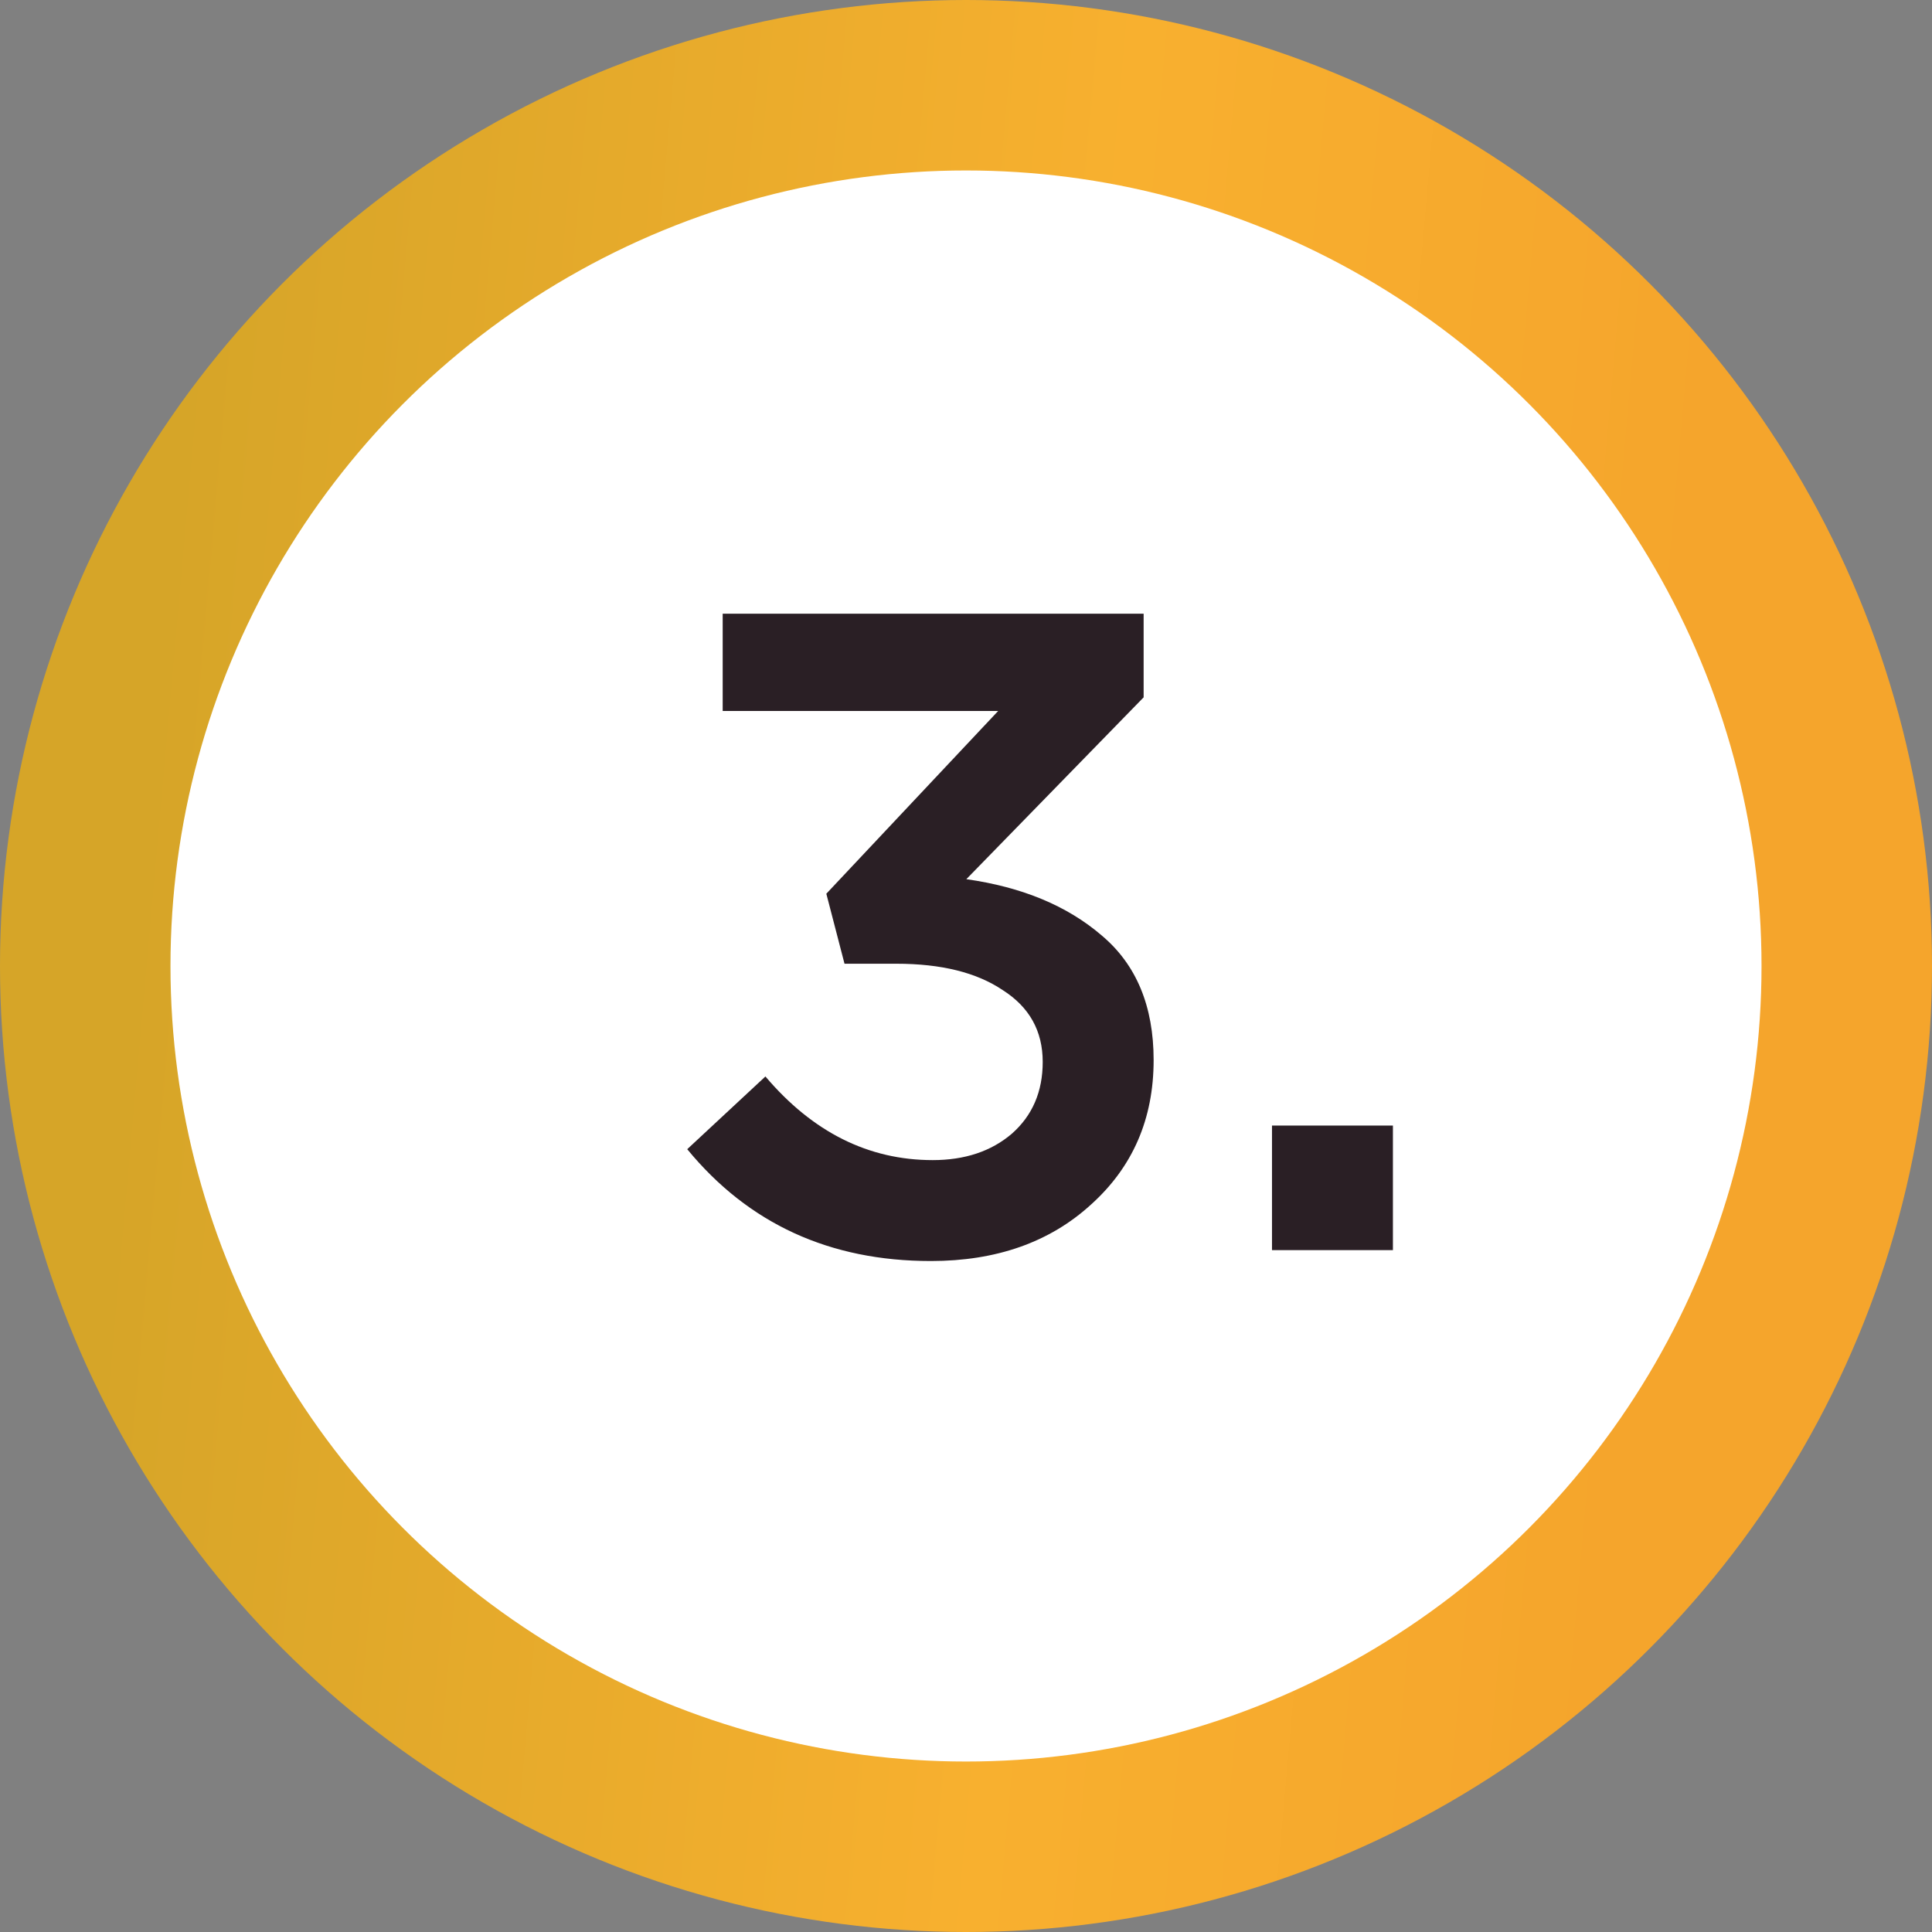
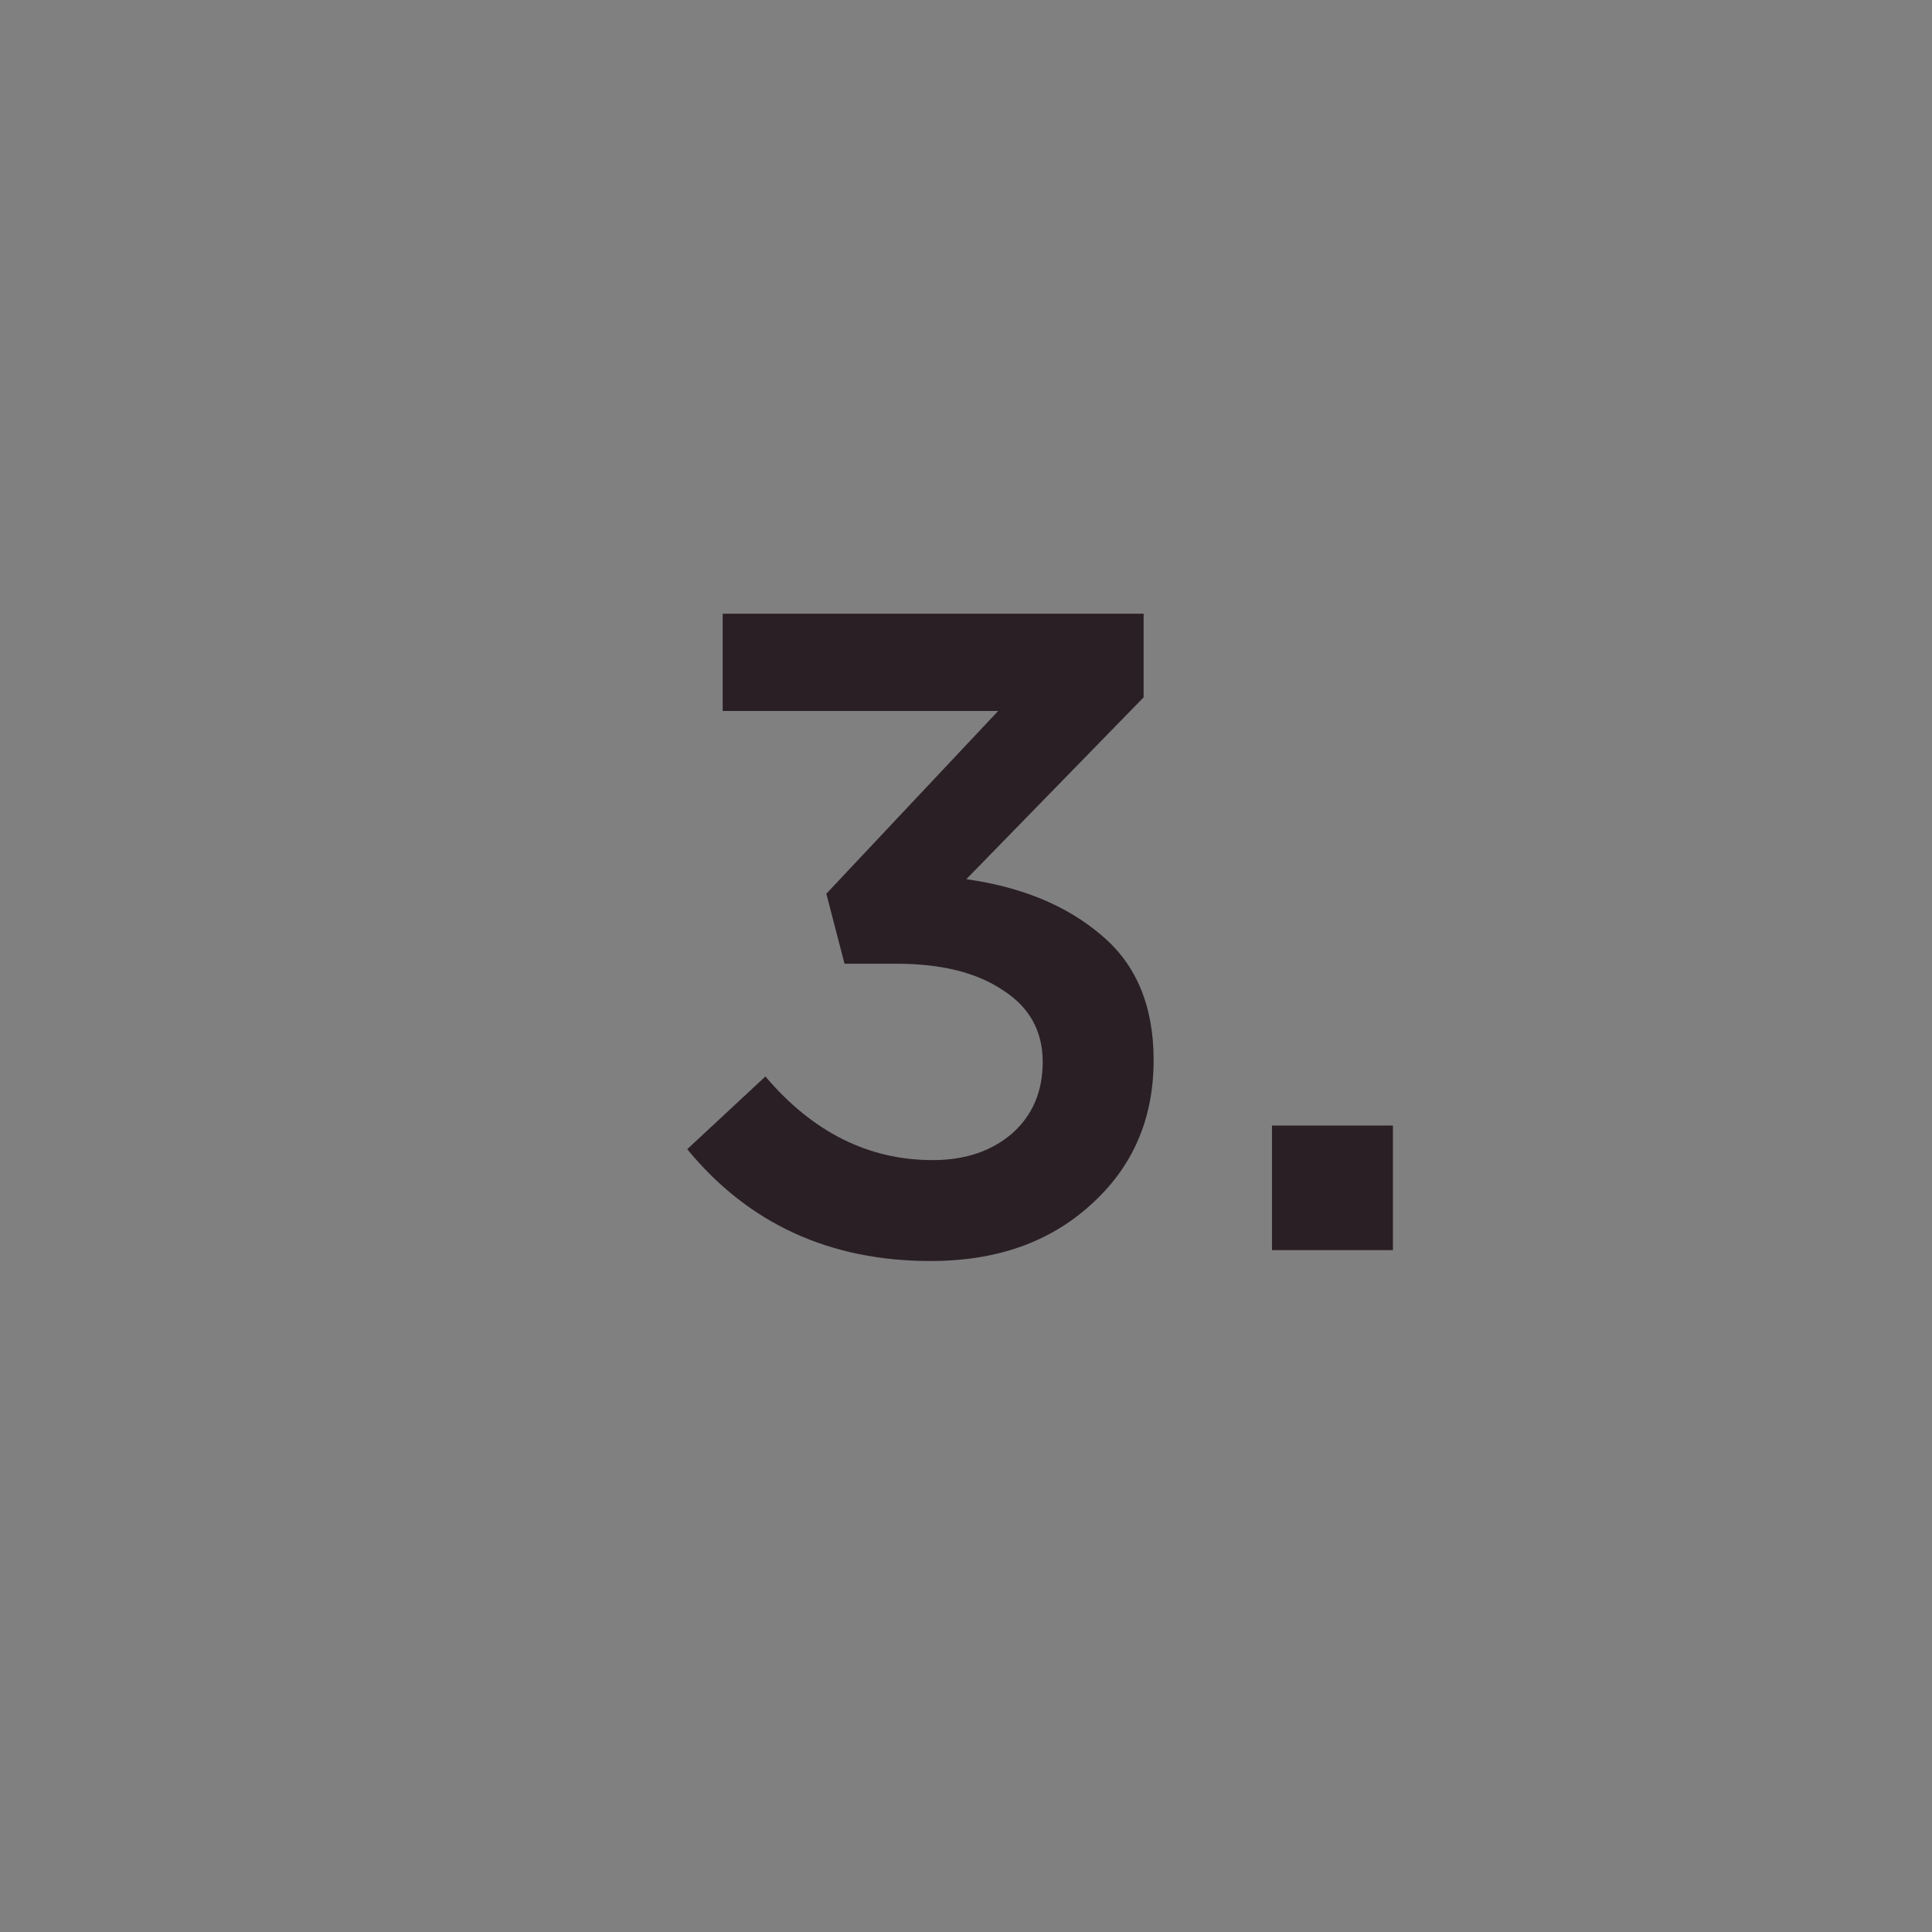
<svg xmlns="http://www.w3.org/2000/svg" width="34" height="34" viewBox="0 0 34 34" fill="none">
  <rect x="0" y="0" width="34" height="34" fill="#808080" stroke="none" />
-   <circle cx="17" cy="17" r="17" fill="url(#paint0_linear)" />
-   <circle cx="17" cy="17" r="14" fill="white" />
  <path d="M16.382 22.192C14.601 22.192 13.172 21.536 12.094 20.224L13.47 18.944C14.302 19.925 15.284 20.416 16.414 20.416C16.98 20.416 17.444 20.261 17.806 19.952C18.169 19.632 18.35 19.211 18.35 18.688C18.35 18.144 18.116 17.723 17.646 17.424C17.188 17.115 16.564 16.96 15.774 16.96H14.862L14.542 15.728L17.566 12.512H12.718V10.8H20.126V12.272L17.006 15.472C17.988 15.611 18.782 15.941 19.39 16.464C19.998 16.976 20.302 17.707 20.302 18.656C20.302 19.691 19.934 20.539 19.198 21.2C18.473 21.861 17.534 22.192 16.382 22.192ZM22.385 22V19.808H24.513V22H22.385Z" fill="#2A1F25" />
  <defs>
    <linearGradient id="paint0_linear" x1="4.234" y1="-4.25" x2="30.903" y2="-1.88" gradientUnits="userSpaceOnUse">
      <stop stop-color="#D6A528" />
      <stop offset="0.604" stop-color="#F8B02F" />
      <stop offset="1" stop-color="#F5A52C" />
    </linearGradient>
  </defs>
</svg>